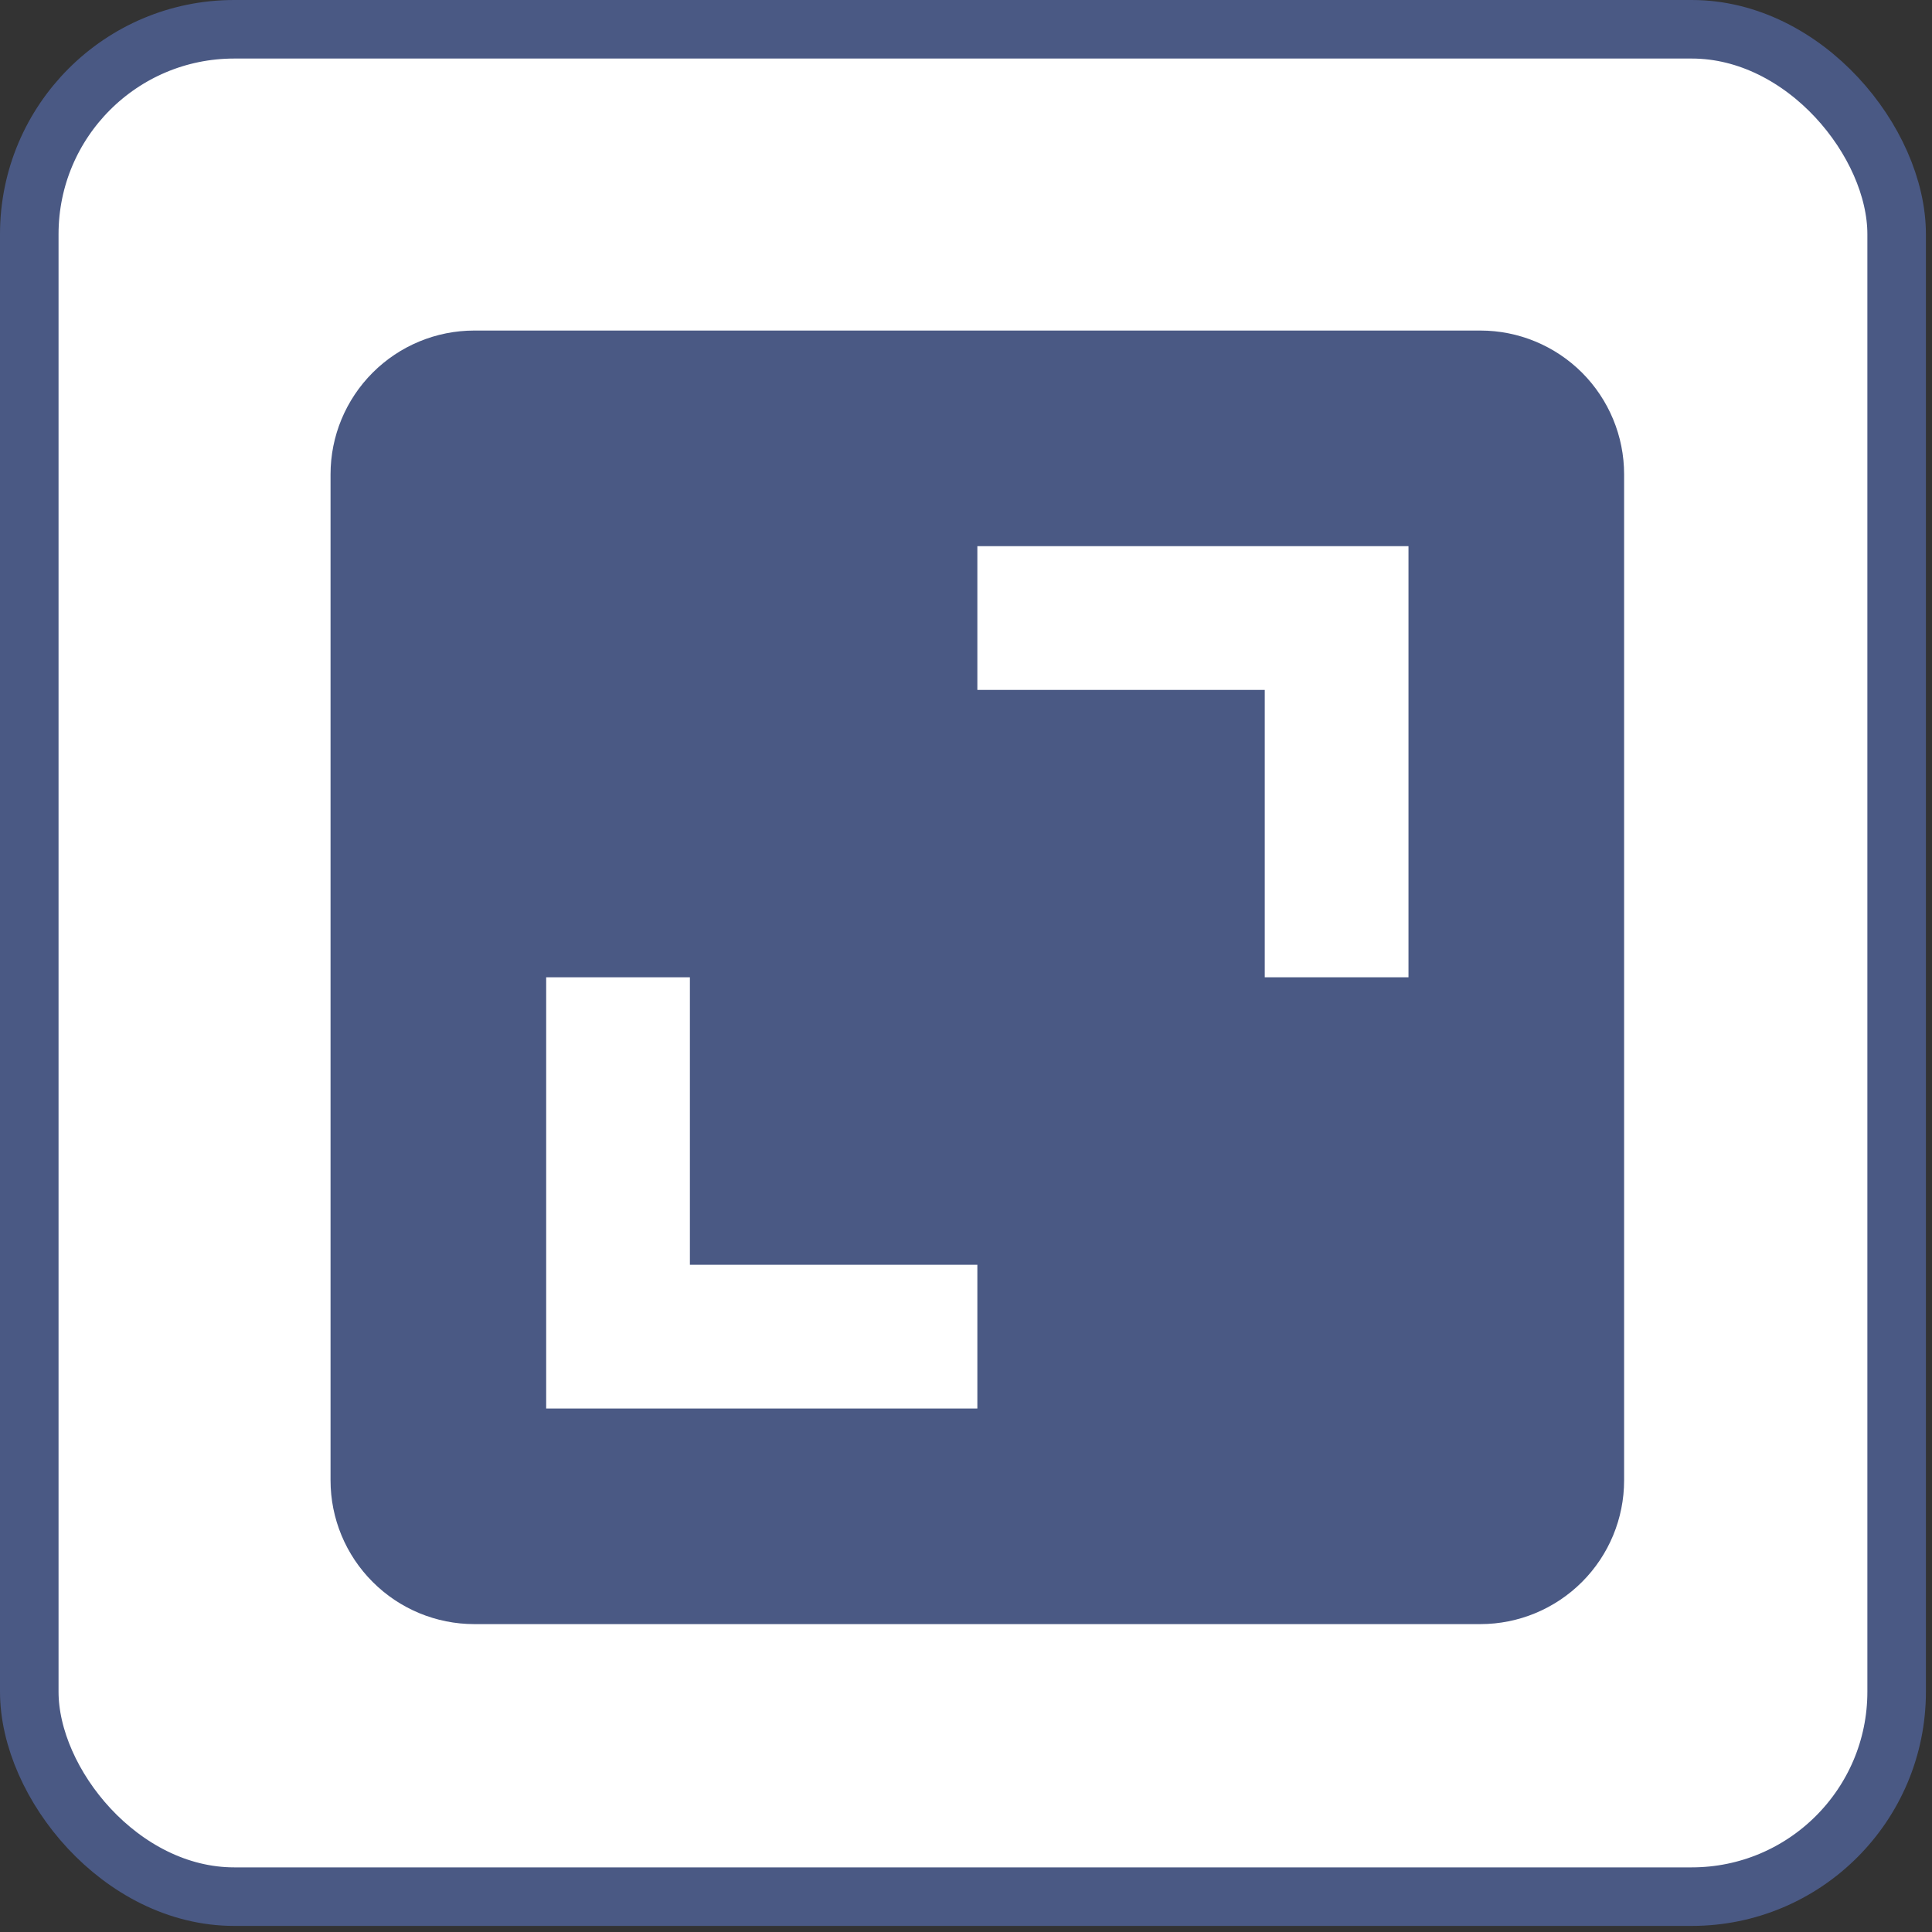
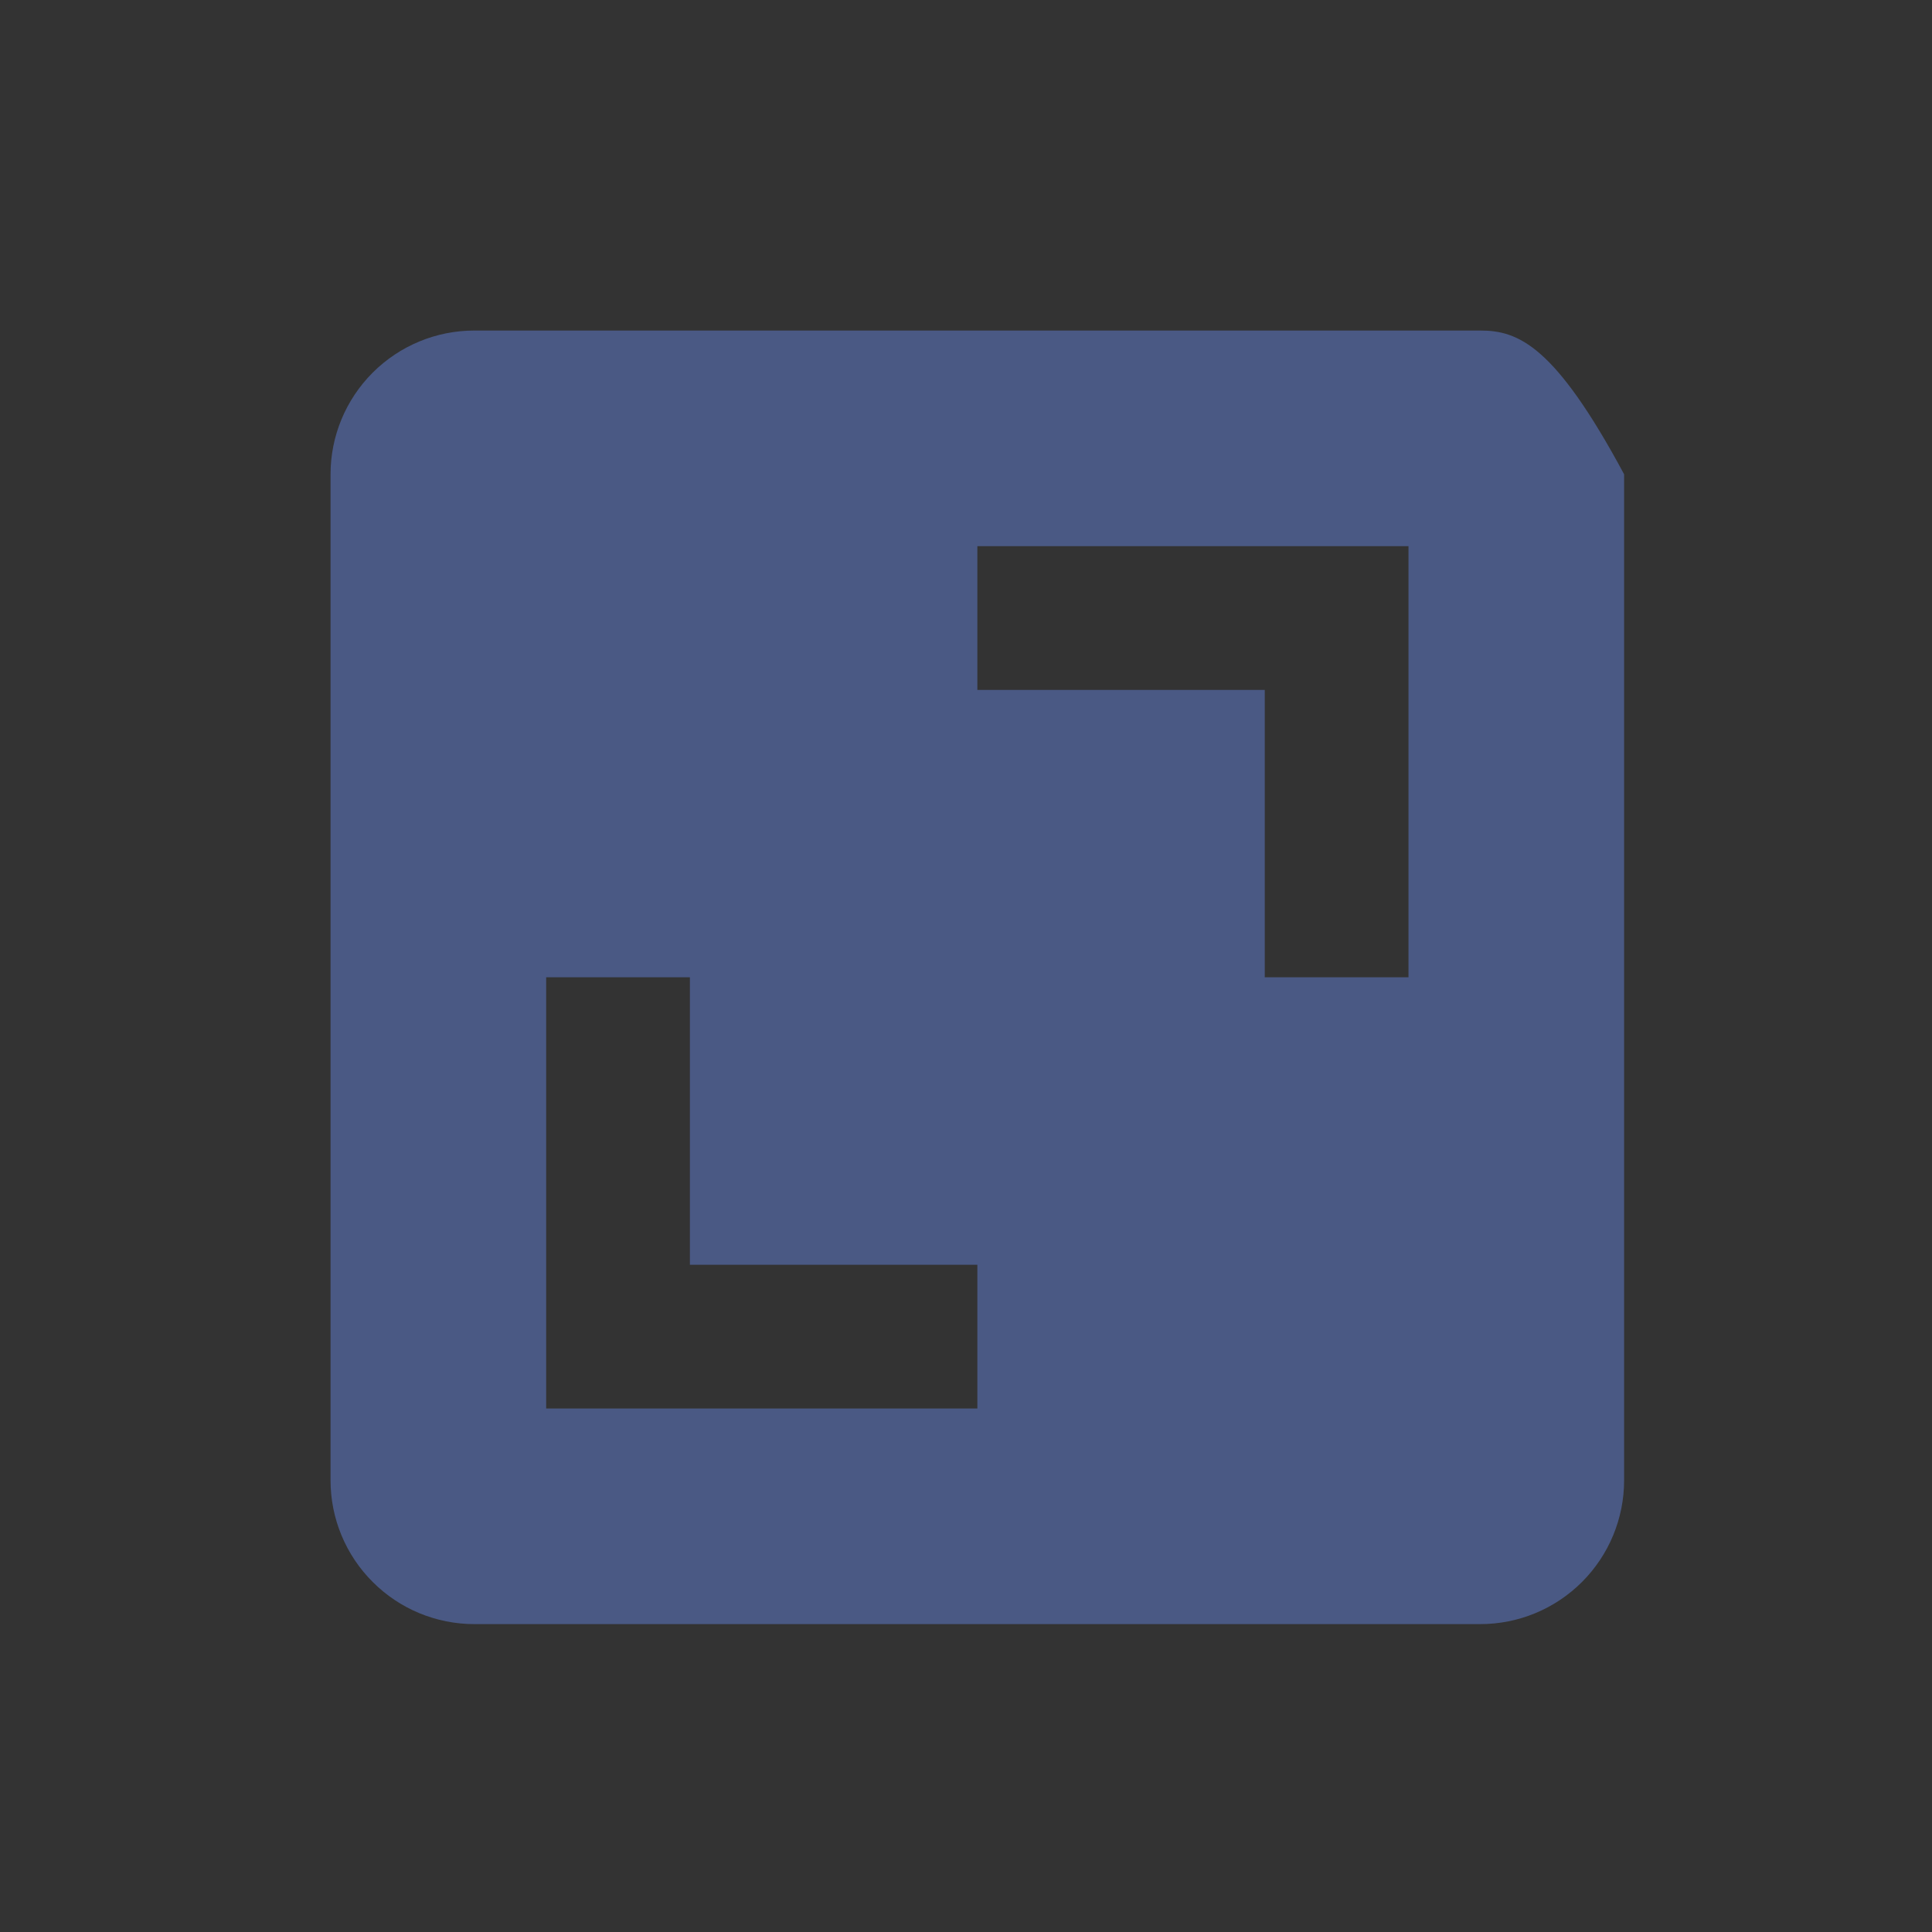
<svg xmlns="http://www.w3.org/2000/svg" width="33" height="33" viewBox="0 0 33 33" fill="none">
  <rect x="0" y="0" width="33" height="33" fill="#333333" stroke="none" />
-   <rect x="0.5" y="0.5" width="31.896" height="31.896" rx="3.5" fill="white" stroke="#4A5984" />
-   <path d="M5.646 25.286C5.646 25.937 5.905 26.561 6.366 27.021C6.826 27.482 7.45 27.741 8.101 27.741H25.286C25.937 27.741 26.561 27.482 27.022 27.021C27.482 26.561 27.741 25.937 27.741 25.286V8.101C27.741 7.45 27.482 6.826 27.022 6.365C26.561 5.905 25.937 5.646 25.286 5.646H8.101C7.45 5.646 6.826 5.905 6.366 6.365C5.905 6.826 5.646 7.45 5.646 8.101V25.286ZM16.694 9.329H24.058V16.693H21.603V11.784H16.694V9.329ZM9.329 16.693H11.784V21.603H16.694V24.058H9.329V16.693Z" fill="#4A5984" />
+   <path d="M5.646 25.286C5.646 25.937 5.905 26.561 6.366 27.021C6.826 27.482 7.45 27.741 8.101 27.741H25.286C25.937 27.741 26.561 27.482 27.022 27.021C27.482 26.561 27.741 25.937 27.741 25.286V8.101C26.561 5.905 25.937 5.646 25.286 5.646H8.101C7.45 5.646 6.826 5.905 6.366 6.365C5.905 6.826 5.646 7.45 5.646 8.101V25.286ZM16.694 9.329H24.058V16.693H21.603V11.784H16.694V9.329ZM9.329 16.693H11.784V21.603H16.694V24.058H9.329V16.693Z" fill="#4A5984" />
</svg>